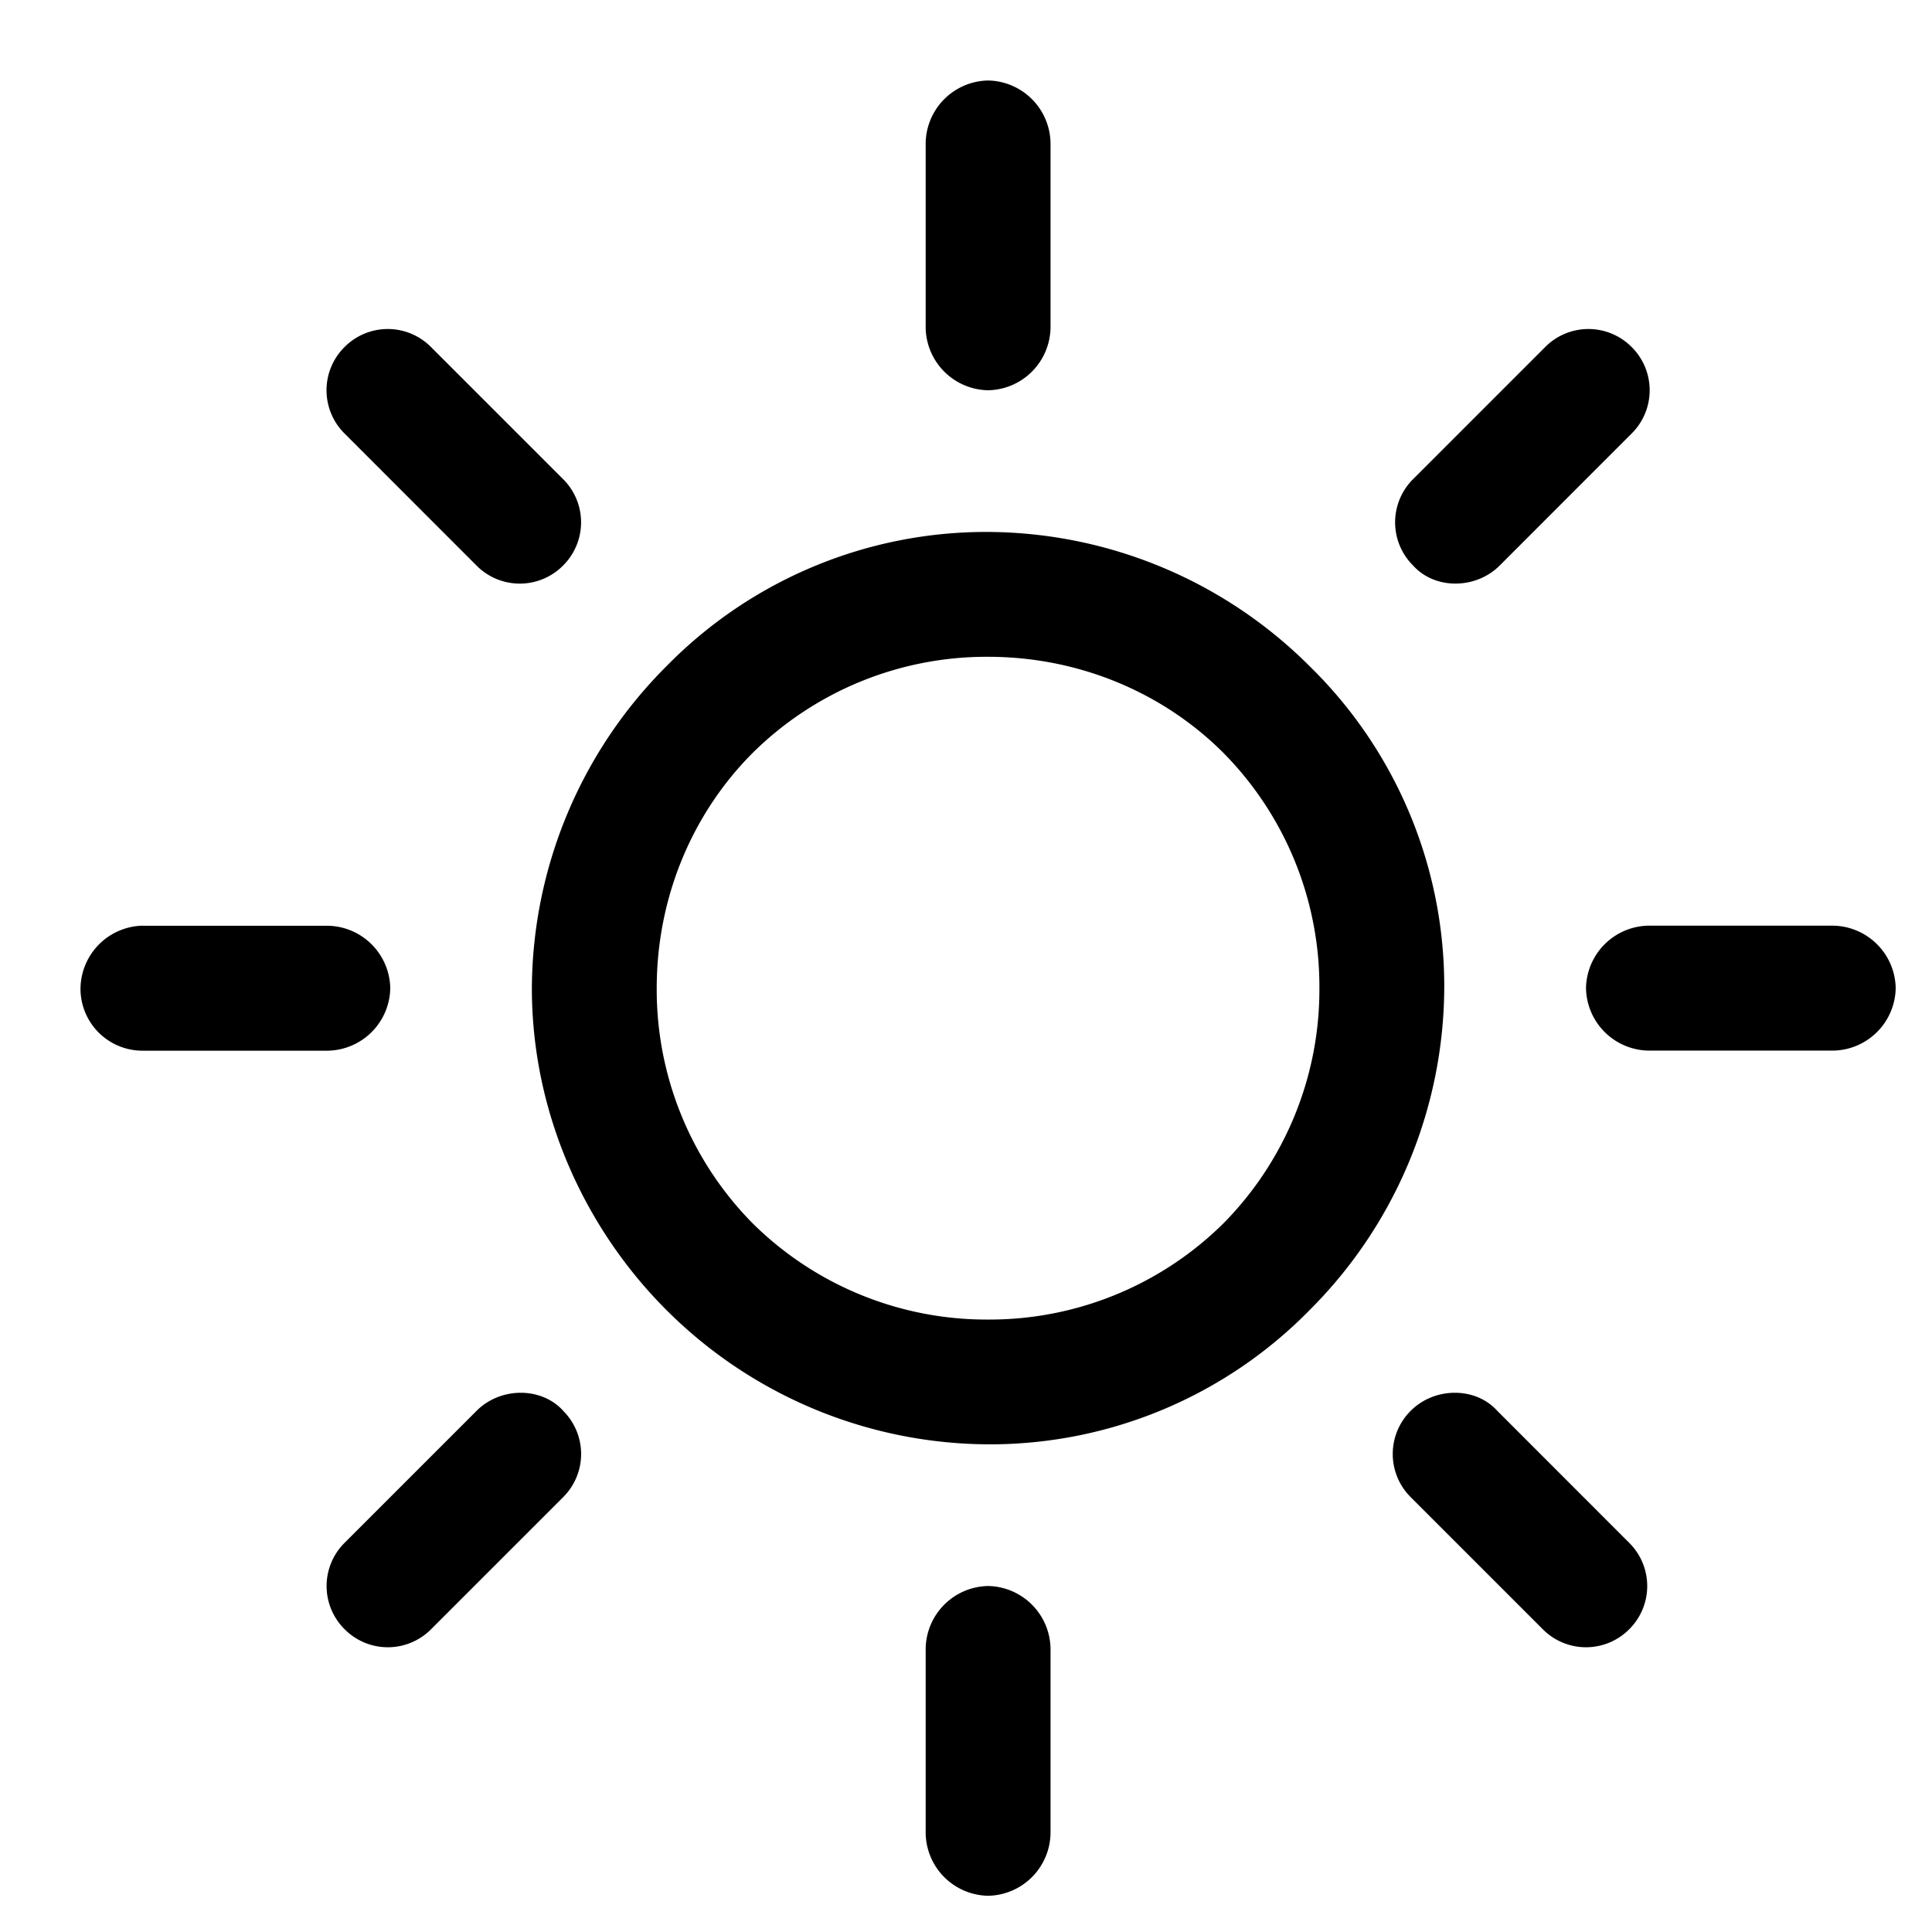
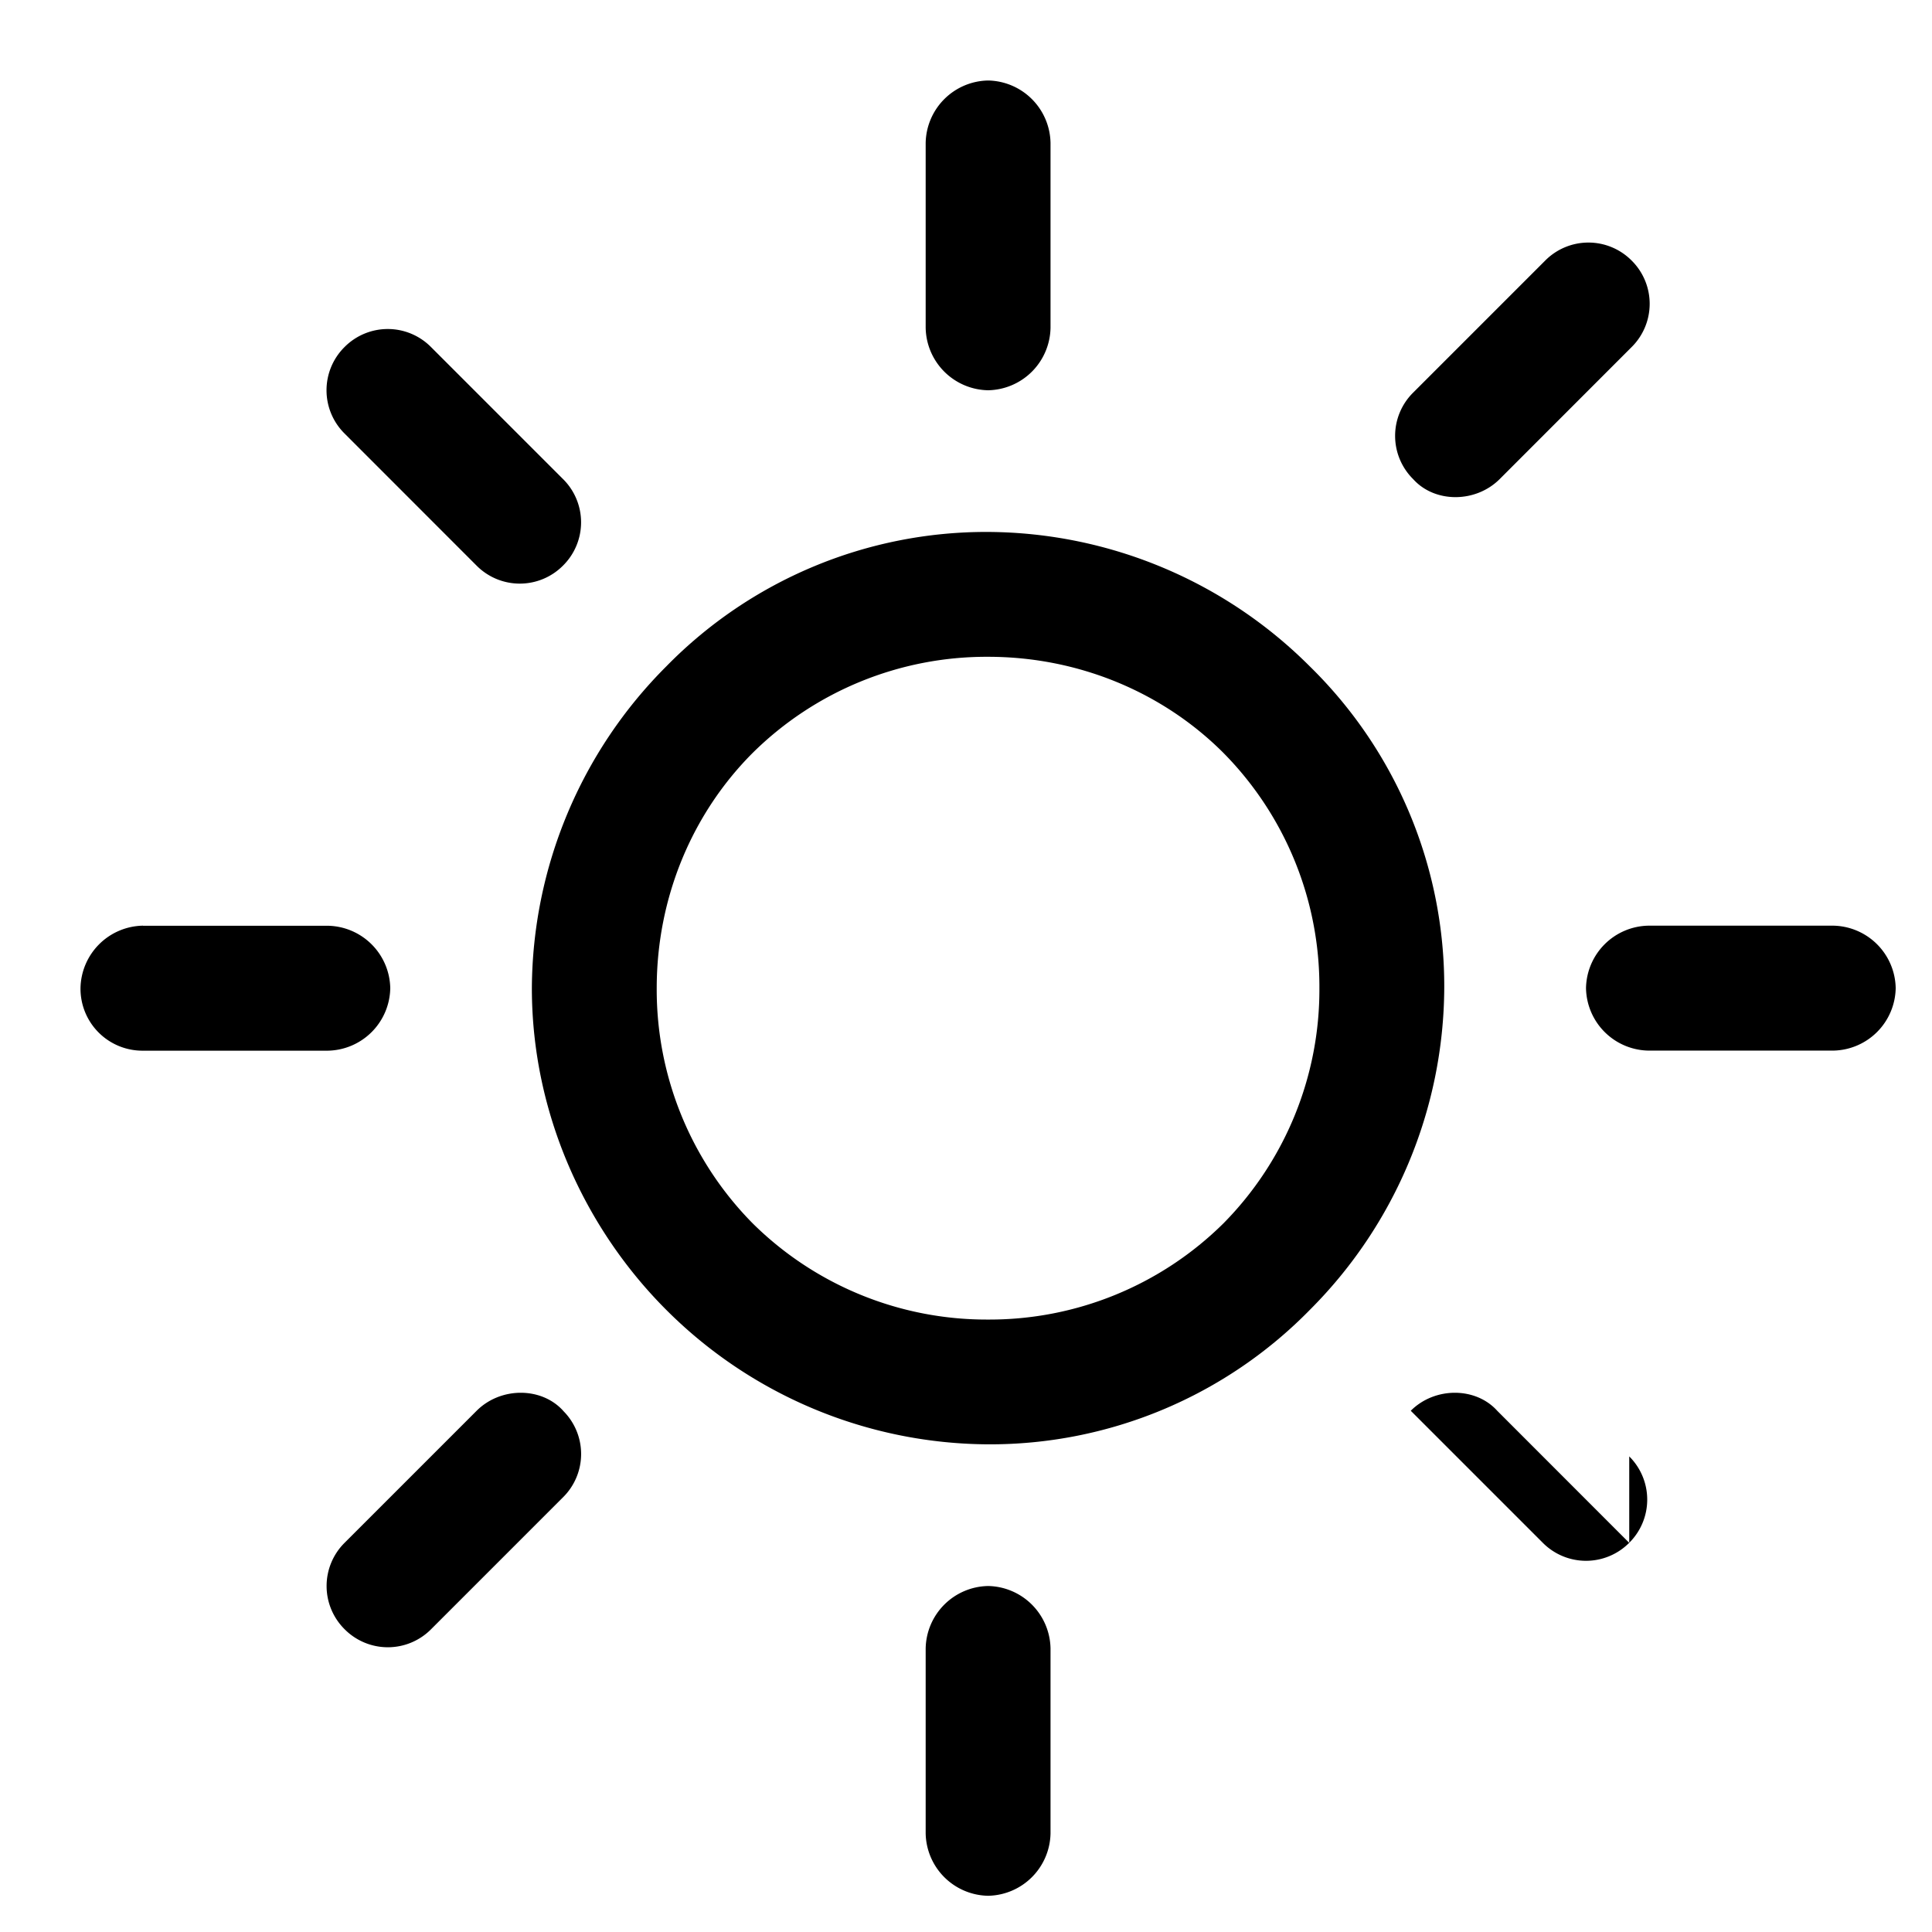
<svg xmlns="http://www.w3.org/2000/svg" width="24" height="24" fill="none">
-   <path fill="#000" fill-rule="evenodd" d="M11.499 1.776A.79.79 0 0 1 12.275 1a.79.79 0 0 1 .775.776v2.296a.79.79 0 0 1-.775.776.79.79 0 0 1-.776-.776zm4.772 6.502a5.69 5.69 0 0 0-3.997-1.67 5.56 5.56 0 0 0-3.997 1.67 5.69 5.69 0 0 0-1.67 3.997c0 1.551.656 2.983 1.67 3.997a5.69 5.69 0 0 0 3.997 1.67 5.56 5.56 0 0 0 3.997-1.67 5.69 5.69 0 0 0 1.67-3.997 5.56 5.56 0 0 0-1.67-3.997m-1.074 6.92a4.13 4.13 0 0 1-2.923 1.194 4.13 4.13 0 0 1-2.923-1.194 4.13 4.13 0 0 1-1.193-2.923c0-1.133.447-2.177 1.193-2.923a4.13 4.13 0 0 1 2.923-1.193c1.133 0 2.177.447 2.923 1.193a4.13 4.13 0 0 1 1.193 2.923 4.13 4.13 0 0 1-1.193 2.923m7.577-3.699h-2.297a.79.79 0 0 0-.775.776.79.79 0 0 0 .775.776h2.297a.79.79 0 0 0 .775-.776.79.79 0 0 0-.775-.776m-11.275 8.979a.79.79 0 0 1 .776-.776.79.79 0 0 1 .775.776v2.297a.79.79 0 0 1-.775.775.79.79 0 0 1-.776-.775zm8.74-1.312-1.64-1.641c-.269-.298-.776-.298-1.074 0a.756.756 0 0 0 0 1.074l1.64 1.64a.756.756 0 0 0 1.074 0 .756.756 0 0 0 0-1.073m.03-14.855a.756.756 0 0 0-1.074 0l-1.64 1.64a.756.756 0 0 0 0 1.075c.268.298.775.298 1.074 0l1.64-1.641a.756.756 0 0 0 0-1.074M1.776 11.5h2.296a.79.79 0 0 1 .776.776.79.79 0 0 1-.776.776H1.776A.77.77 0 0 1 1 12.275a.79.79 0 0 1 .776-.776m5.22 6.026c-.27-.298-.776-.298-1.075 0l-1.64 1.64a.756.756 0 0 0 0 1.074.756.756 0 0 0 1.074 0l1.64-1.64a.756.756 0 0 0 0-1.074M5.354 4.311l1.64 1.64a.756.756 0 0 1 0 1.075.756.756 0 0 1-1.074 0l-1.64-1.641a.756.756 0 0 1 0-1.074.756.756 0 0 1 1.074 0" clip-rule="evenodd" />
+   <path fill="#000" fill-rule="evenodd" d="M11.499 1.776A.79.79 0 0 1 12.275 1a.79.79 0 0 1 .775.776v2.296a.79.79 0 0 1-.775.776.79.79 0 0 1-.776-.776zm4.772 6.502a5.69 5.69 0 0 0-3.997-1.67 5.56 5.56 0 0 0-3.997 1.67 5.69 5.69 0 0 0-1.67 3.997c0 1.551.656 2.983 1.67 3.997a5.69 5.69 0 0 0 3.997 1.67 5.56 5.56 0 0 0 3.997-1.67 5.69 5.69 0 0 0 1.67-3.997 5.56 5.56 0 0 0-1.67-3.997m-1.074 6.92a4.13 4.13 0 0 1-2.923 1.194 4.13 4.13 0 0 1-2.923-1.194 4.13 4.13 0 0 1-1.193-2.923c0-1.133.447-2.177 1.193-2.923a4.13 4.13 0 0 1 2.923-1.193c1.133 0 2.177.447 2.923 1.193a4.13 4.13 0 0 1 1.193 2.923 4.13 4.13 0 0 1-1.193 2.923m7.577-3.699h-2.297a.79.79 0 0 0-.775.776.79.79 0 0 0 .775.776h2.297a.79.79 0 0 0 .775-.776.79.79 0 0 0-.775-.776m-11.275 8.979a.79.79 0 0 1 .776-.776.79.79 0 0 1 .775.776v2.297a.79.79 0 0 1-.775.775.79.79 0 0 1-.776-.775zm8.74-1.312-1.64-1.641c-.269-.298-.776-.298-1.074 0l1.64 1.64a.756.756 0 0 0 1.074 0 .756.756 0 0 0 0-1.073m.03-14.855a.756.756 0 0 0-1.074 0l-1.64 1.64a.756.756 0 0 0 0 1.075c.268.298.775.298 1.074 0l1.64-1.641a.756.756 0 0 0 0-1.074M1.776 11.5h2.296a.79.79 0 0 1 .776.776.79.79 0 0 1-.776.776H1.776A.77.77 0 0 1 1 12.275a.79.79 0 0 1 .776-.776m5.22 6.026c-.27-.298-.776-.298-1.075 0l-1.64 1.64a.756.756 0 0 0 0 1.074.756.756 0 0 0 1.074 0l1.64-1.64a.756.756 0 0 0 0-1.074M5.354 4.311l1.64 1.64a.756.756 0 0 1 0 1.075.756.756 0 0 1-1.074 0l-1.64-1.641a.756.756 0 0 1 0-1.074.756.756 0 0 1 1.074 0" clip-rule="evenodd" />
</svg>